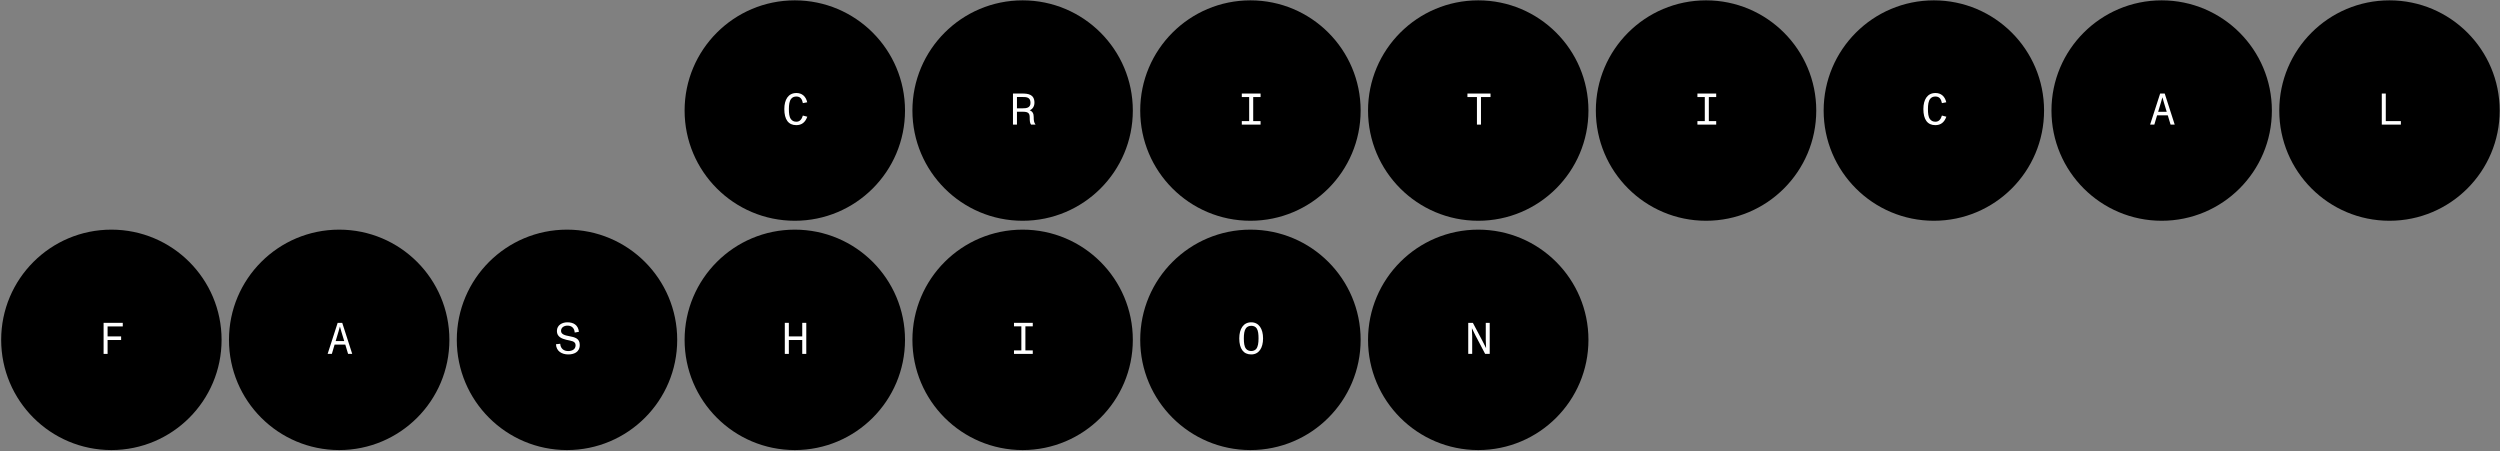
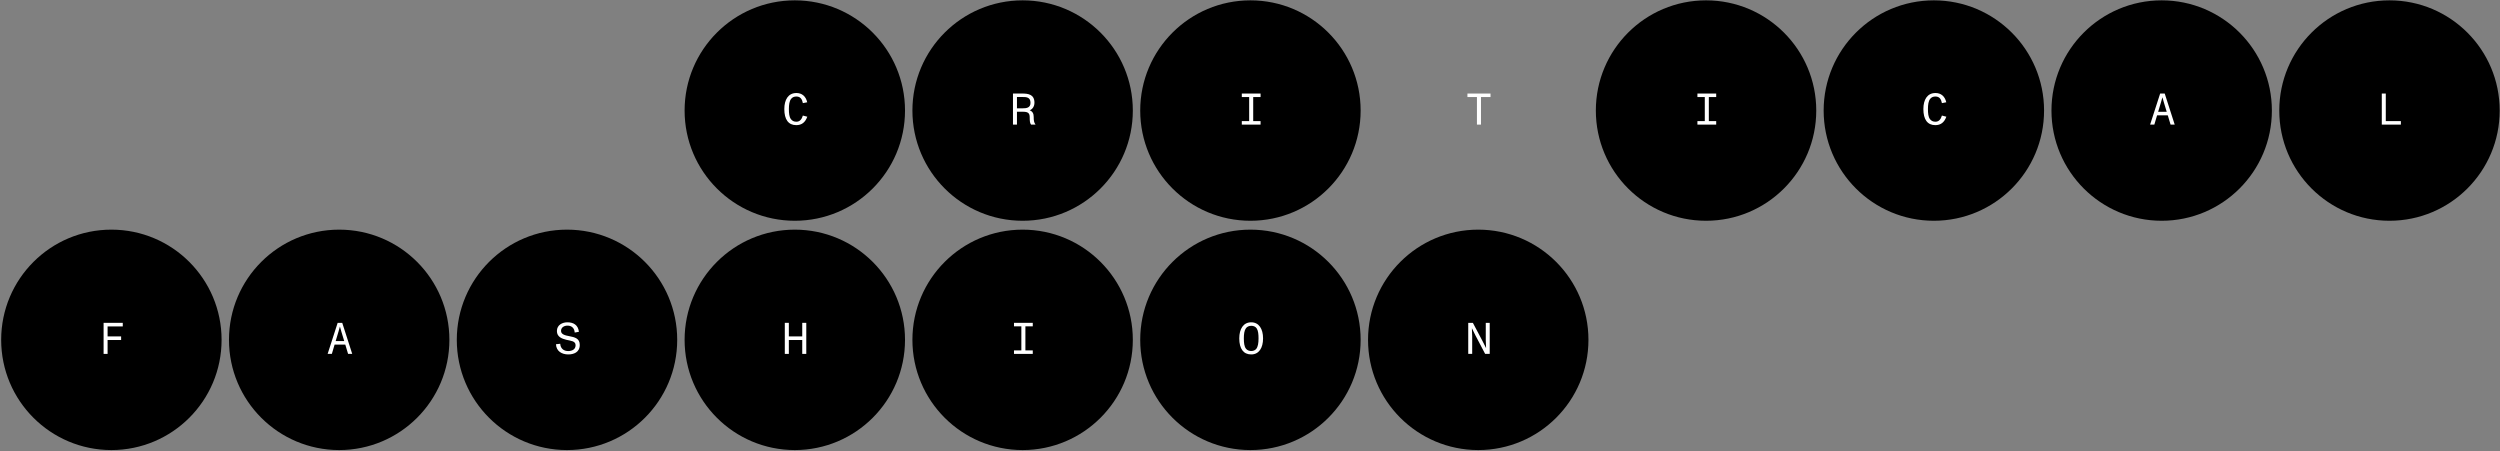
<svg xmlns="http://www.w3.org/2000/svg" width="1690" height="305" viewBox="0 0 1690 305" fill="none">
  <rect x="0" y="0" width="1690" height="305" fill="#808080" stroke="none" />
  <g clip-path="url(#clip0_796_8195)">
-     <circle cx="999.291" cy="74.736" r="74.5" fill="black" />
    <path d="M1001.14 84.236H998.409V65.606H991.989V63.236H1007.59V65.606H1001.14V84.236Z" fill="white" />
  </g>
  <g clip-path="url(#clip1_796_8195)">
    <circle cx="1461.29" cy="74.736" r="74.5" fill="black" />
    <path d="M1470.1 84.236H1467.31L1465.42 77.966H1458.19L1456.33 84.236H1453.48L1460.26 63.236H1463.35L1470.1 84.236ZM1460.8 69.236L1458.91 75.566H1464.7L1462.78 69.236C1462.45 68.126 1462.09 66.746 1461.82 65.846H1461.76C1461.43 66.956 1461.19 67.916 1460.8 69.236Z" fill="white" />
  </g>
  <g clip-path="url(#clip2_796_8195)">
    <circle cx="845.291" cy="74.736" r="74.5" fill="black" />
    <path d="M852.149 63.236V65.606H847.169V81.866H852.149V84.236H839.459V81.866H844.439V65.606H839.459V63.236H852.149Z" fill="white" />
  </g>
  <g clip-path="url(#clip3_796_8195)">
    <circle cx="1153.29" cy="74.736" r="74.5" fill="black" />
    <path d="M1160.15 63.236V65.606H1155.17V81.866H1160.15V84.236H1147.46V81.866H1152.44V65.606H1147.46V63.236H1160.15Z" fill="white" />
  </g>
  <g clip-path="url(#clip4_796_8195)">
    <circle cx="691.291" cy="74.736" r="74.5" fill="black" />
    <path d="M698.779 78.986C698.779 81.416 698.959 82.856 699.979 84.146L699.949 84.236H696.979C696.289 83.186 696.079 82.196 696.079 79.286C696.079 76.496 694.999 75.536 691.429 75.536H687.469V84.236H684.769V63.236H691.159C694.819 63.236 699.289 63.716 699.289 69.416C699.289 71.996 697.879 73.916 696.049 74.546C698.029 75.296 698.779 76.826 698.779 78.986ZM687.469 73.226H691.129C693.649 73.226 696.619 73.016 696.619 69.536C696.619 65.576 693.649 65.576 691.159 65.576H687.469V73.226Z" fill="white" />
  </g>
  <g clip-path="url(#clip5_796_8195)">
    <circle cx="1615.29" cy="74.736" r="74.5" fill="black" />
    <path d="M1622.99 84.236H1610.09V63.236H1612.79V81.866H1622.99V84.236Z" fill="white" />
  </g>
  <g clip-path="url(#clip6_796_8195)">
    <circle cx="537.291" cy="74.736" r="74.5" fill="black" />
    <path d="M538.269 84.596C532.959 84.596 530.199 80.786 530.199 73.736C530.199 67.376 532.839 62.876 538.389 62.876C542.019 62.876 544.749 65.006 545.679 69.146L542.739 69.716C542.259 67.106 541.089 65.246 538.419 65.246C536.889 65.246 535.749 65.666 534.819 66.806C533.619 68.306 533.289 70.766 533.289 73.736C533.289 76.586 533.529 78.956 534.609 80.456C535.449 81.626 536.619 82.286 538.329 82.286C540.729 82.286 541.989 80.606 542.739 78.116L545.739 78.896C544.329 82.766 541.929 84.596 538.269 84.596Z" fill="white" />
  </g>
  <g clip-path="url(#clip7_796_8195)">
    <circle cx="1307.29" cy="74.736" r="74.5" fill="black" />
    <path d="M1308.27 84.596C1302.96 84.596 1300.2 80.786 1300.2 73.736C1300.2 67.376 1302.84 62.876 1308.39 62.876C1312.02 62.876 1314.75 65.006 1315.68 69.146L1312.74 69.716C1312.26 67.106 1311.09 65.246 1308.42 65.246C1306.89 65.246 1305.75 65.666 1304.82 66.806C1303.62 68.306 1303.29 70.766 1303.29 73.736C1303.29 76.586 1303.53 78.956 1304.61 80.456C1305.45 81.626 1306.62 82.286 1308.33 82.286C1310.73 82.286 1311.99 80.606 1312.74 78.116L1315.74 78.896C1314.33 82.766 1311.93 84.596 1308.27 84.596Z" fill="white" />
  </g>
  <g clip-path="url(#clip8_796_8195)">
    <circle cx="691.291" cy="229.736" r="74.5" fill="black" />
    <path d="M698.149 218.236V220.606H693.169V236.866H698.149V239.236H685.459V236.866H690.439V220.606H685.459V218.236H698.149Z" fill="white" />
  </g>
  <g clip-path="url(#clip9_796_8195)">
    <circle cx="845.291" cy="229.736" r="74.5" fill="black" />
    <path d="M845.819 239.596C840.599 239.596 837.749 235.816 837.749 228.736C837.749 222.286 840.539 217.876 845.819 217.876C851.039 217.876 853.829 222.316 853.829 228.736C853.829 235.246 851.039 239.596 845.819 239.596ZM845.819 237.286C847.199 237.286 848.429 236.806 849.209 235.846C850.409 234.376 850.769 231.826 850.769 228.736C850.769 226.006 850.529 223.606 849.599 222.106C848.819 220.846 847.469 220.246 845.939 220.246C844.349 220.246 843.059 220.786 842.249 221.896C841.169 223.366 840.839 225.796 840.839 228.736C840.839 231.856 841.139 234.256 842.279 235.726C843.089 236.746 844.349 237.286 845.819 237.286Z" fill="white" />
  </g>
  <g clip-path="url(#clip10_796_8195)">
    <circle cx="383.291" cy="229.736" r="74.5" fill="black" />
    <path d="M384.149 239.596C379.799 239.596 376.019 237.406 375.839 232.696L378.719 232.396C378.899 235.576 381.059 237.316 384.059 237.316C386.699 237.316 389.099 236.236 389.099 233.356C389.099 230.446 385.739 230.416 382.829 229.696C379.799 228.946 376.469 227.716 376.469 223.786C376.469 219.586 380.249 217.876 383.549 217.876C387.479 217.876 390.809 219.526 391.349 224.296L388.499 224.806C388.319 221.866 386.519 220.126 383.669 220.126C381.269 220.126 379.259 221.386 379.259 223.696C379.259 226.096 382.169 226.756 384.779 227.236C388.649 227.956 391.919 228.796 391.919 233.146C391.919 238.216 387.779 239.596 384.149 239.596Z" fill="white" />
  </g>
  <g clip-path="url(#clip11_796_8195)">
    <circle cx="537.291" cy="229.736" r="74.5" fill="black" />
    <path d="M533.259 239.236H530.529V218.236H533.259V227.416H542.319V218.236H545.049V239.236H542.319V229.846H533.259V239.236Z" fill="white" />
  </g>
  <g clip-path="url(#clip12_796_8195)">
    <circle cx="999.291" cy="229.736" r="74.5" fill="black" />
    <path d="M995.199 239.236H992.529V218.236H995.649L1002.16 230.506C1002.88 231.886 1003.63 233.506 1004.5 235.156H1004.59C1004.47 233.416 1004.38 230.776 1004.38 229.906V218.236H1007.05V239.236H1003.96L997.359 226.666C996.939 225.856 995.889 223.606 995.079 222.016H994.989C995.109 224.026 995.199 226.696 995.199 227.266V239.236Z" fill="white" />
  </g>
  <g clip-path="url(#clip13_796_8195)">
    <circle cx="229.291" cy="229.736" r="74.5" fill="black" />
    <path d="M238.099 239.236H235.309L233.419 232.966H226.189L224.329 239.236H221.479L228.259 218.236H231.349L238.099 239.236ZM228.799 224.236L226.909 230.566H232.699L230.779 224.236C230.449 223.126 230.089 221.746 229.819 220.846H229.759C229.429 221.956 229.189 222.916 228.799 224.236Z" fill="white" />
  </g>
  <g clip-path="url(#clip14_796_8195)">
    <circle cx="75.291" cy="229.736" r="74.5" fill="black" />
    <path d="M72.729 239.236H70.029V218.236H82.989V220.666H72.729V227.416H81.879V229.846H72.729V239.236Z" fill="white" />
  </g>
  <defs>
    <clipPath id="clip0_796_8195">
      <rect width="149" height="149" fill="white" transform="translate(924.791 0.236)" />
    </clipPath>
    <clipPath id="clip1_796_8195">
      <rect width="149" height="149" fill="white" transform="translate(1386.79 0.236)" />
    </clipPath>
    <clipPath id="clip2_796_8195">
      <rect width="149" height="149" fill="white" transform="translate(770.791 0.236)" />
    </clipPath>
    <clipPath id="clip3_796_8195">
      <rect width="149" height="149" fill="white" transform="translate(1078.79 0.236)" />
    </clipPath>
    <clipPath id="clip4_796_8195">
      <rect width="149" height="149" fill="white" transform="translate(616.791 0.236)" />
    </clipPath>
    <clipPath id="clip5_796_8195">
      <rect width="149" height="149" fill="white" transform="translate(1540.79 0.236)" />
    </clipPath>
    <clipPath id="clip6_796_8195">
      <rect width="149" height="149" fill="white" transform="translate(462.791 0.236)" />
    </clipPath>
    <clipPath id="clip7_796_8195">
      <rect width="149" height="149" fill="white" transform="translate(1232.79 0.236)" />
    </clipPath>
    <clipPath id="clip8_796_8195">
      <rect width="149" height="149" fill="white" transform="translate(616.791 155.236)" />
    </clipPath>
    <clipPath id="clip9_796_8195">
      <rect width="149" height="149" fill="white" transform="translate(770.791 155.236)" />
    </clipPath>
    <clipPath id="clip10_796_8195">
      <rect width="149" height="149" fill="white" transform="translate(308.791 155.236)" />
    </clipPath>
    <clipPath id="clip11_796_8195">
      <rect width="149" height="149" fill="white" transform="translate(462.791 155.236)" />
    </clipPath>
    <clipPath id="clip12_796_8195">
      <rect width="149" height="149" fill="white" transform="translate(924.791 155.236)" />
    </clipPath>
    <clipPath id="clip13_796_8195">
      <rect width="149" height="149" fill="white" transform="translate(154.791 155.236)" />
    </clipPath>
    <clipPath id="clip14_796_8195">
      <rect width="149" height="149" fill="white" transform="translate(0.791 155.236)" />
    </clipPath>
  </defs>
</svg>